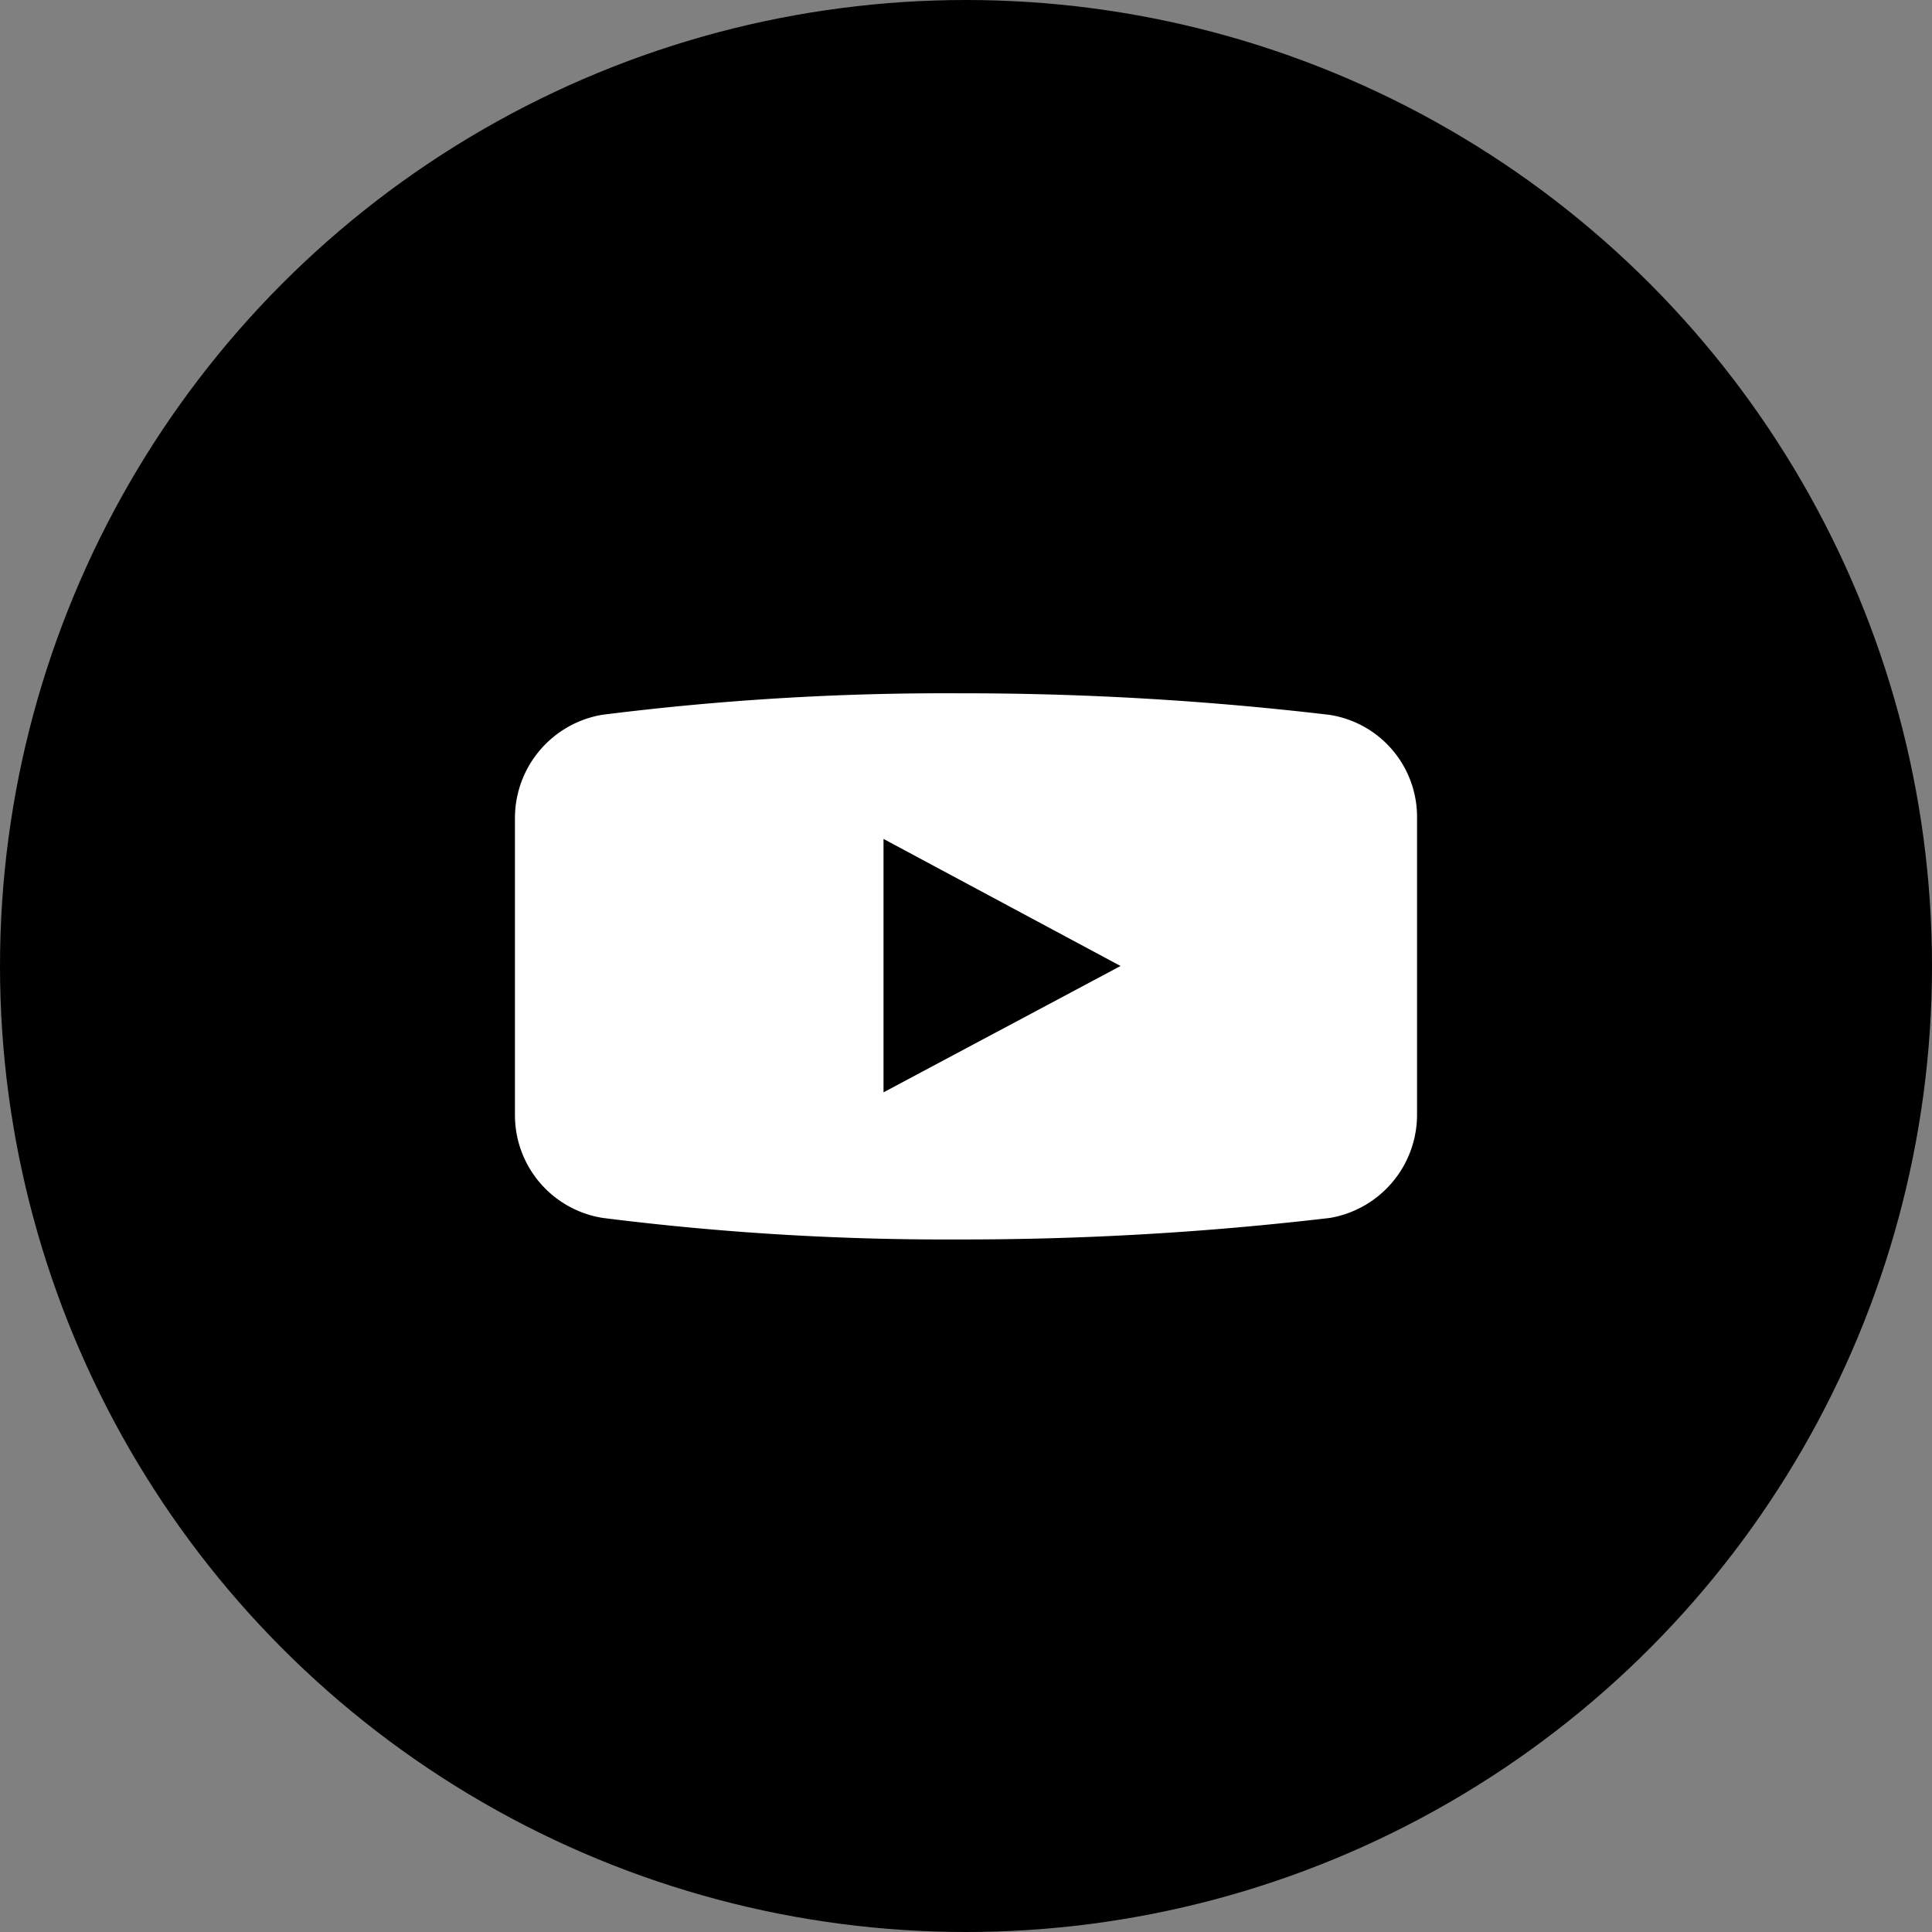
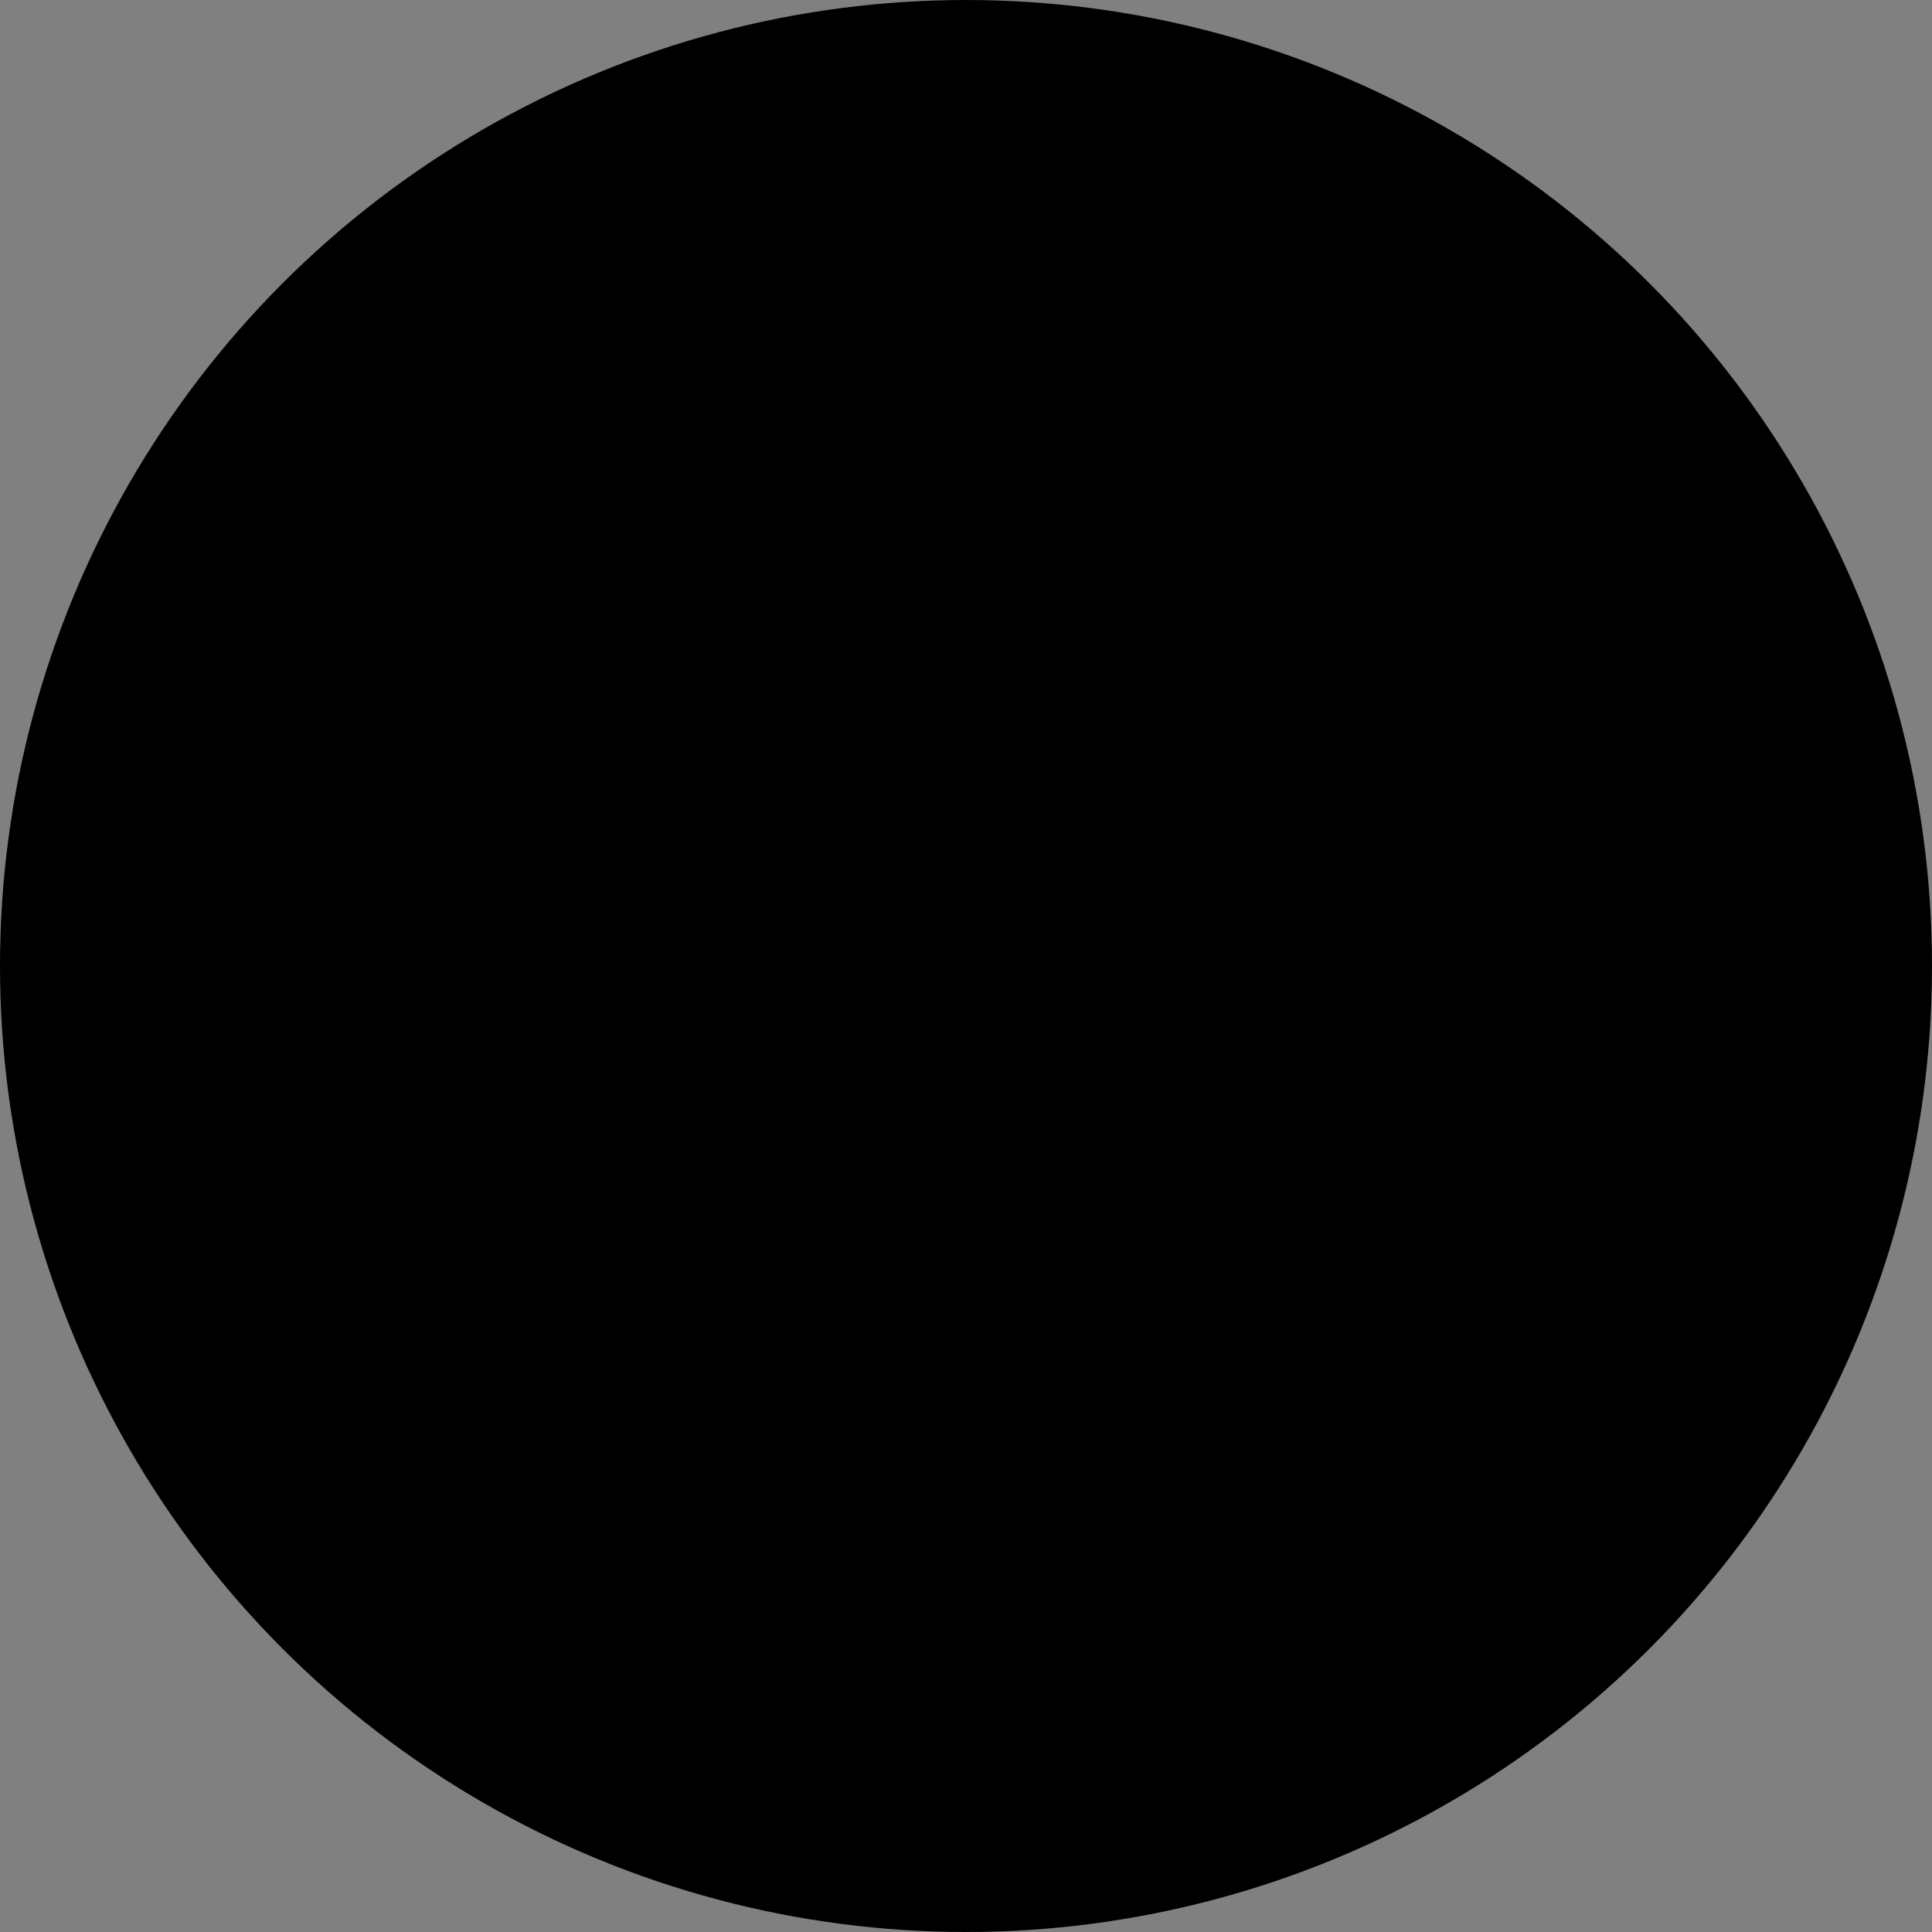
<svg xmlns="http://www.w3.org/2000/svg" id="レイヤー_1" data-name="レイヤー 1" viewBox="0 0 26 26">
  <rect x="0" y="0" width="26" height="26" fill="#808080" stroke="none" />
  <defs>
    <style>.cls-1{fill:#fff;}</style>
  </defs>
  <circle cx="13" cy="13" r="13" />
-   <path class="cls-1" d="M17.89,9.62h0a42.08,42.08,0,0,0-5-.29,36.76,36.76,0,0,0-4.79.29h0A1.41,1.41,0,0,0,6.93,11v4a1.4,1.4,0,0,0,1.18,1.39,36.76,36.76,0,0,0,4.79.29,42.08,42.08,0,0,0,5-.29A1.41,1.41,0,0,0,19.07,15V11A1.39,1.39,0,0,0,17.89,9.62Zm-6,5.08V11.29L15.08,13Z" />
</svg>